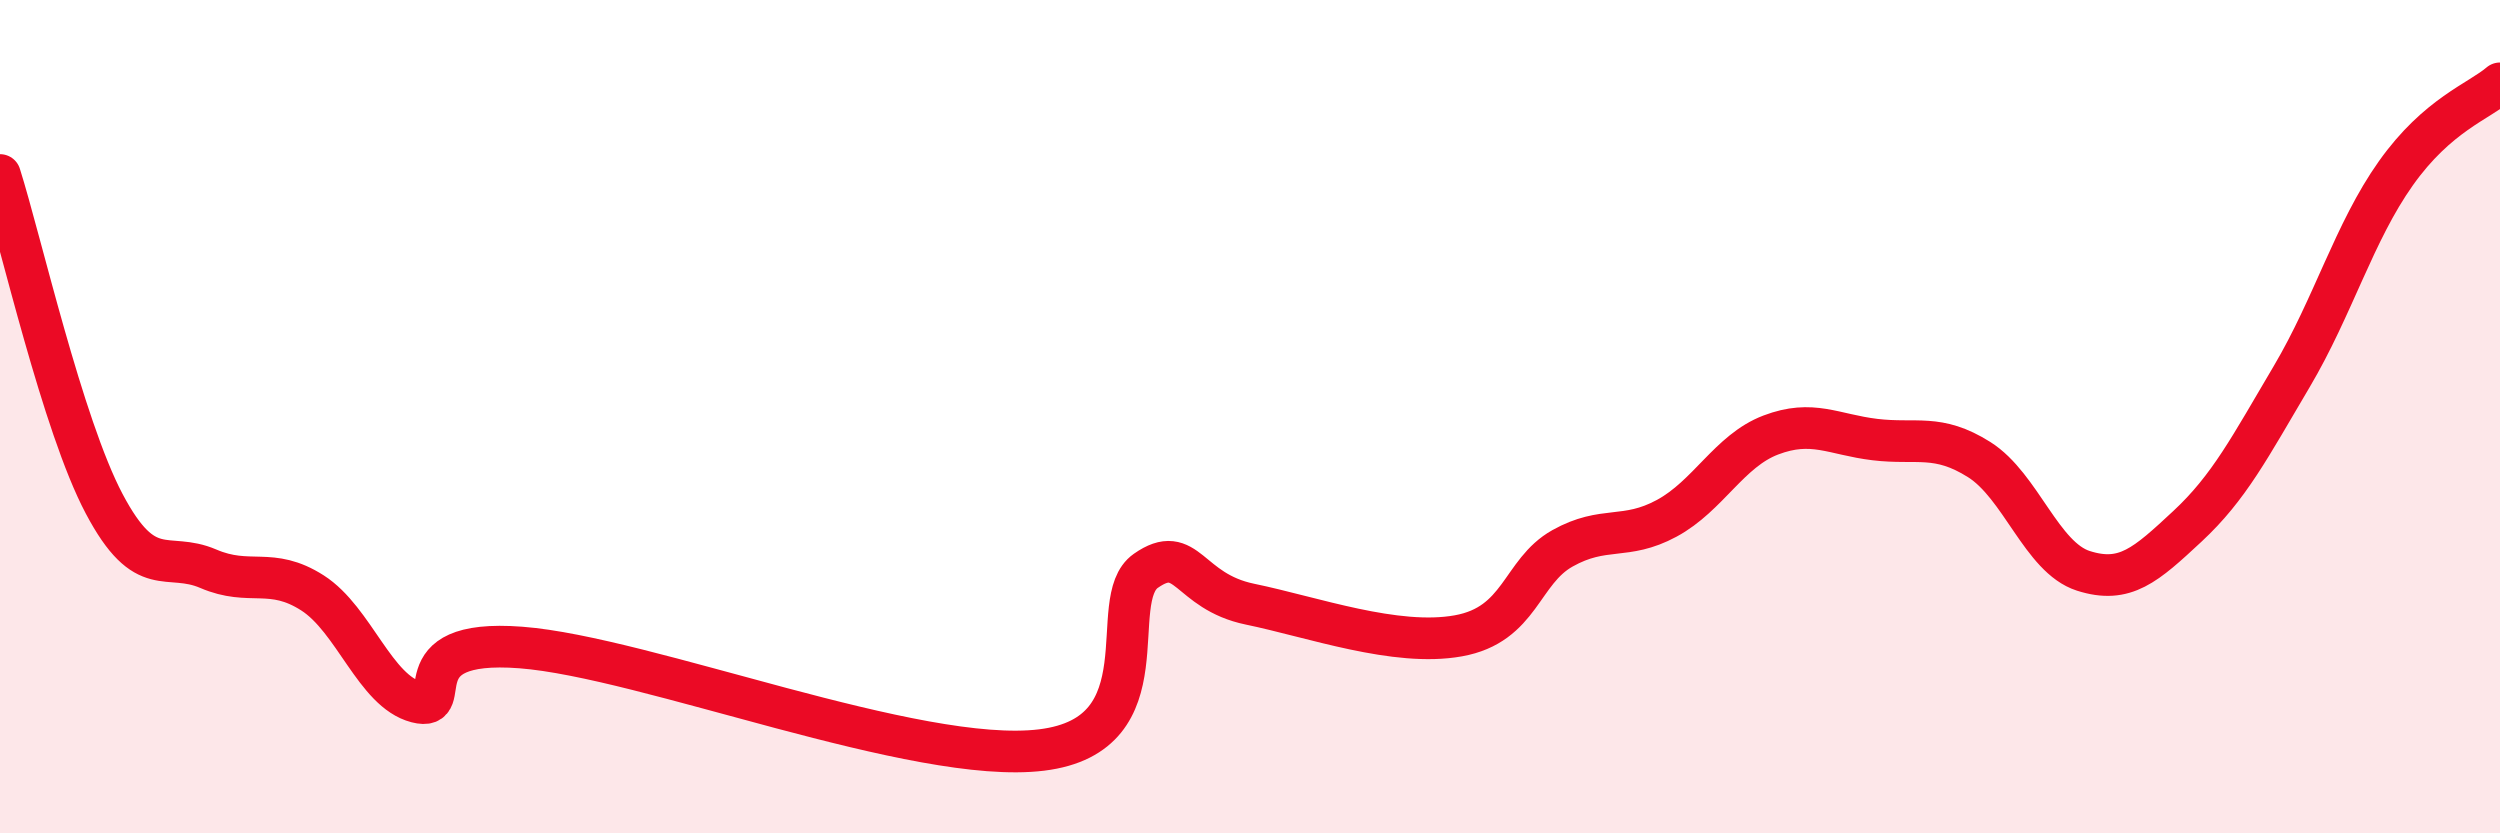
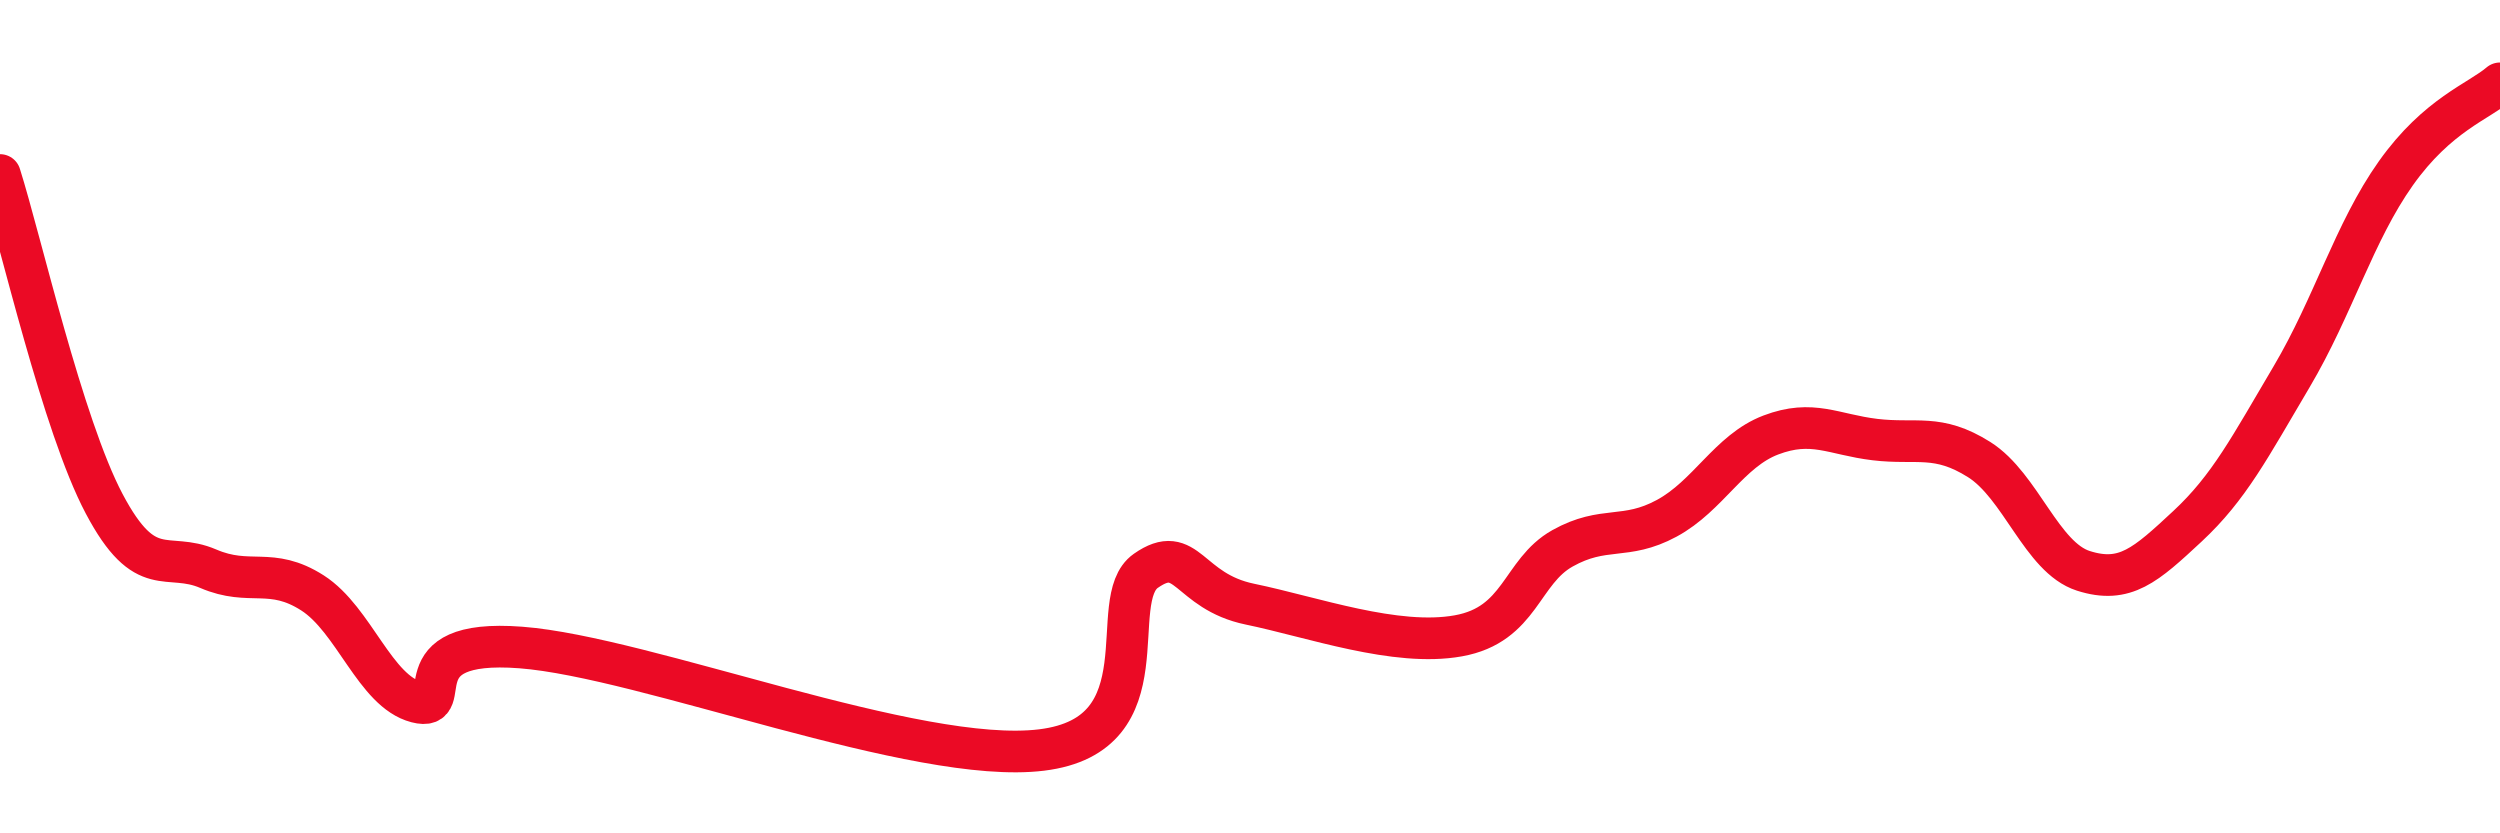
<svg xmlns="http://www.w3.org/2000/svg" width="60" height="20" viewBox="0 0 60 20">
-   <path d="M 0,4.2 C 0.5,5.78 1.5,10.2 2.5,12.09 C 3.5,13.98 4,13.22 5,13.65 C 6,14.08 6.5,13.59 7.5,14.23 C 8.5,14.87 9,16.59 10,16.85 C 11,17.11 9.5,15.31 12.5,15.54 C 15.5,15.77 22,18.37 25,18 C 28,17.63 26.5,14.4 27.5,13.7 C 28.5,13 28.5,14.19 30,14.5 C 31.5,14.81 33.5,15.53 35,15.26 C 36.5,14.99 36.5,13.72 37.5,13.16 C 38.5,12.6 39,12.98 40,12.44 C 41,11.9 41.5,10.82 42.5,10.44 C 43.5,10.06 44,10.43 45,10.55 C 46,10.67 46.5,10.4 47.5,11.03 C 48.5,11.66 49,13.38 50,13.7 C 51,14.02 51.5,13.56 52.5,12.63 C 53.5,11.7 54,10.73 55,9.04 C 56,7.35 56.5,5.57 57.5,4.16 C 58.5,2.75 59.5,2.43 60,2L60 20L0 20Z" fill="#EB0A25" opacity="0.1" stroke-linecap="round" stroke-linejoin="round" />
  <path d="M 0,4.2 C 0.5,5.78 1.5,10.2 2.5,12.09 C 3.5,13.98 4,13.22 5,13.65 C 6,14.08 6.5,13.59 7.5,14.23 C 8.5,14.87 9,16.59 10,16.85 C 11,17.11 9.5,15.31 12.5,15.54 C 15.5,15.77 22,18.37 25,18 C 28,17.63 26.5,14.4 27.5,13.7 C 28.5,13 28.5,14.19 30,14.5 C 31.5,14.81 33.5,15.53 35,15.26 C 36.5,14.99 36.5,13.72 37.5,13.16 C 38.5,12.6 39,12.98 40,12.44 C 41,11.9 41.5,10.82 42.5,10.44 C 43.5,10.06 44,10.43 45,10.55 C 46,10.67 46.5,10.4 47.5,11.03 C 48.5,11.66 49,13.38 50,13.7 C 51,14.02 51.5,13.56 52.5,12.63 C 53.5,11.7 54,10.73 55,9.04 C 56,7.35 56.5,5.57 57.5,4.16 C 58.5,2.75 59.5,2.43 60,2" stroke="#EB0A25" stroke-width="1" fill="none" stroke-linecap="round" stroke-linejoin="round" />
</svg>